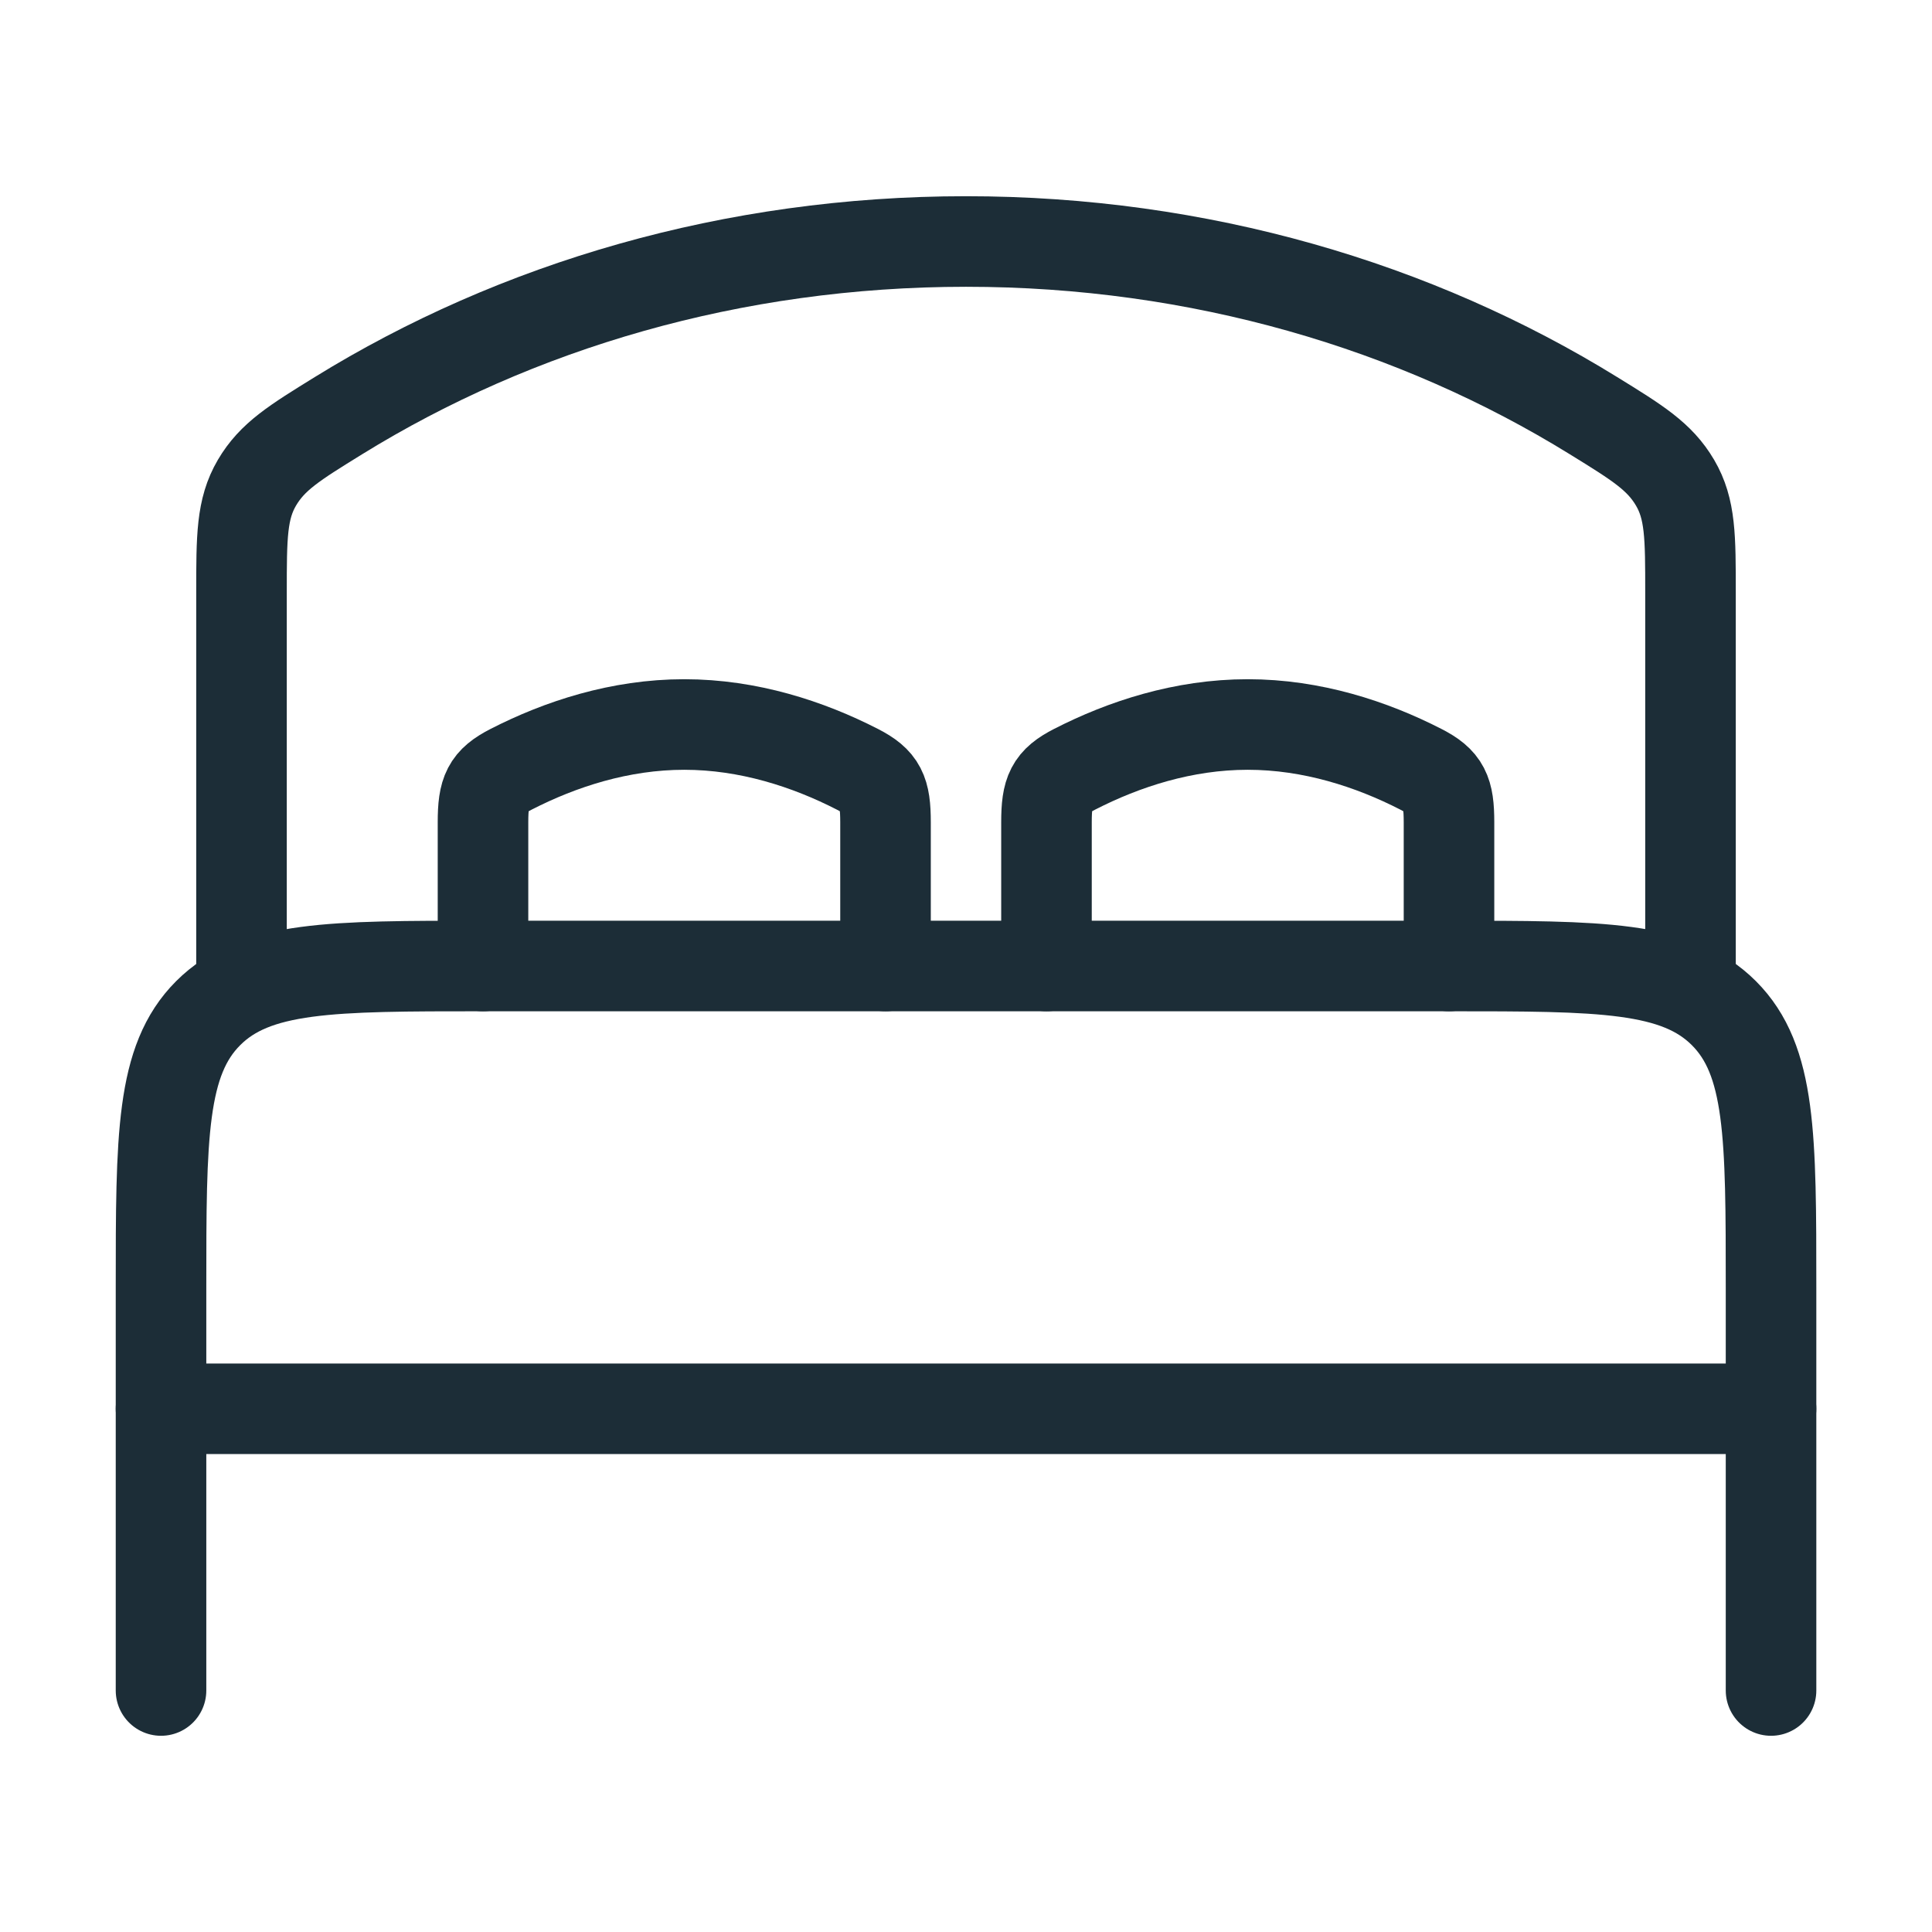
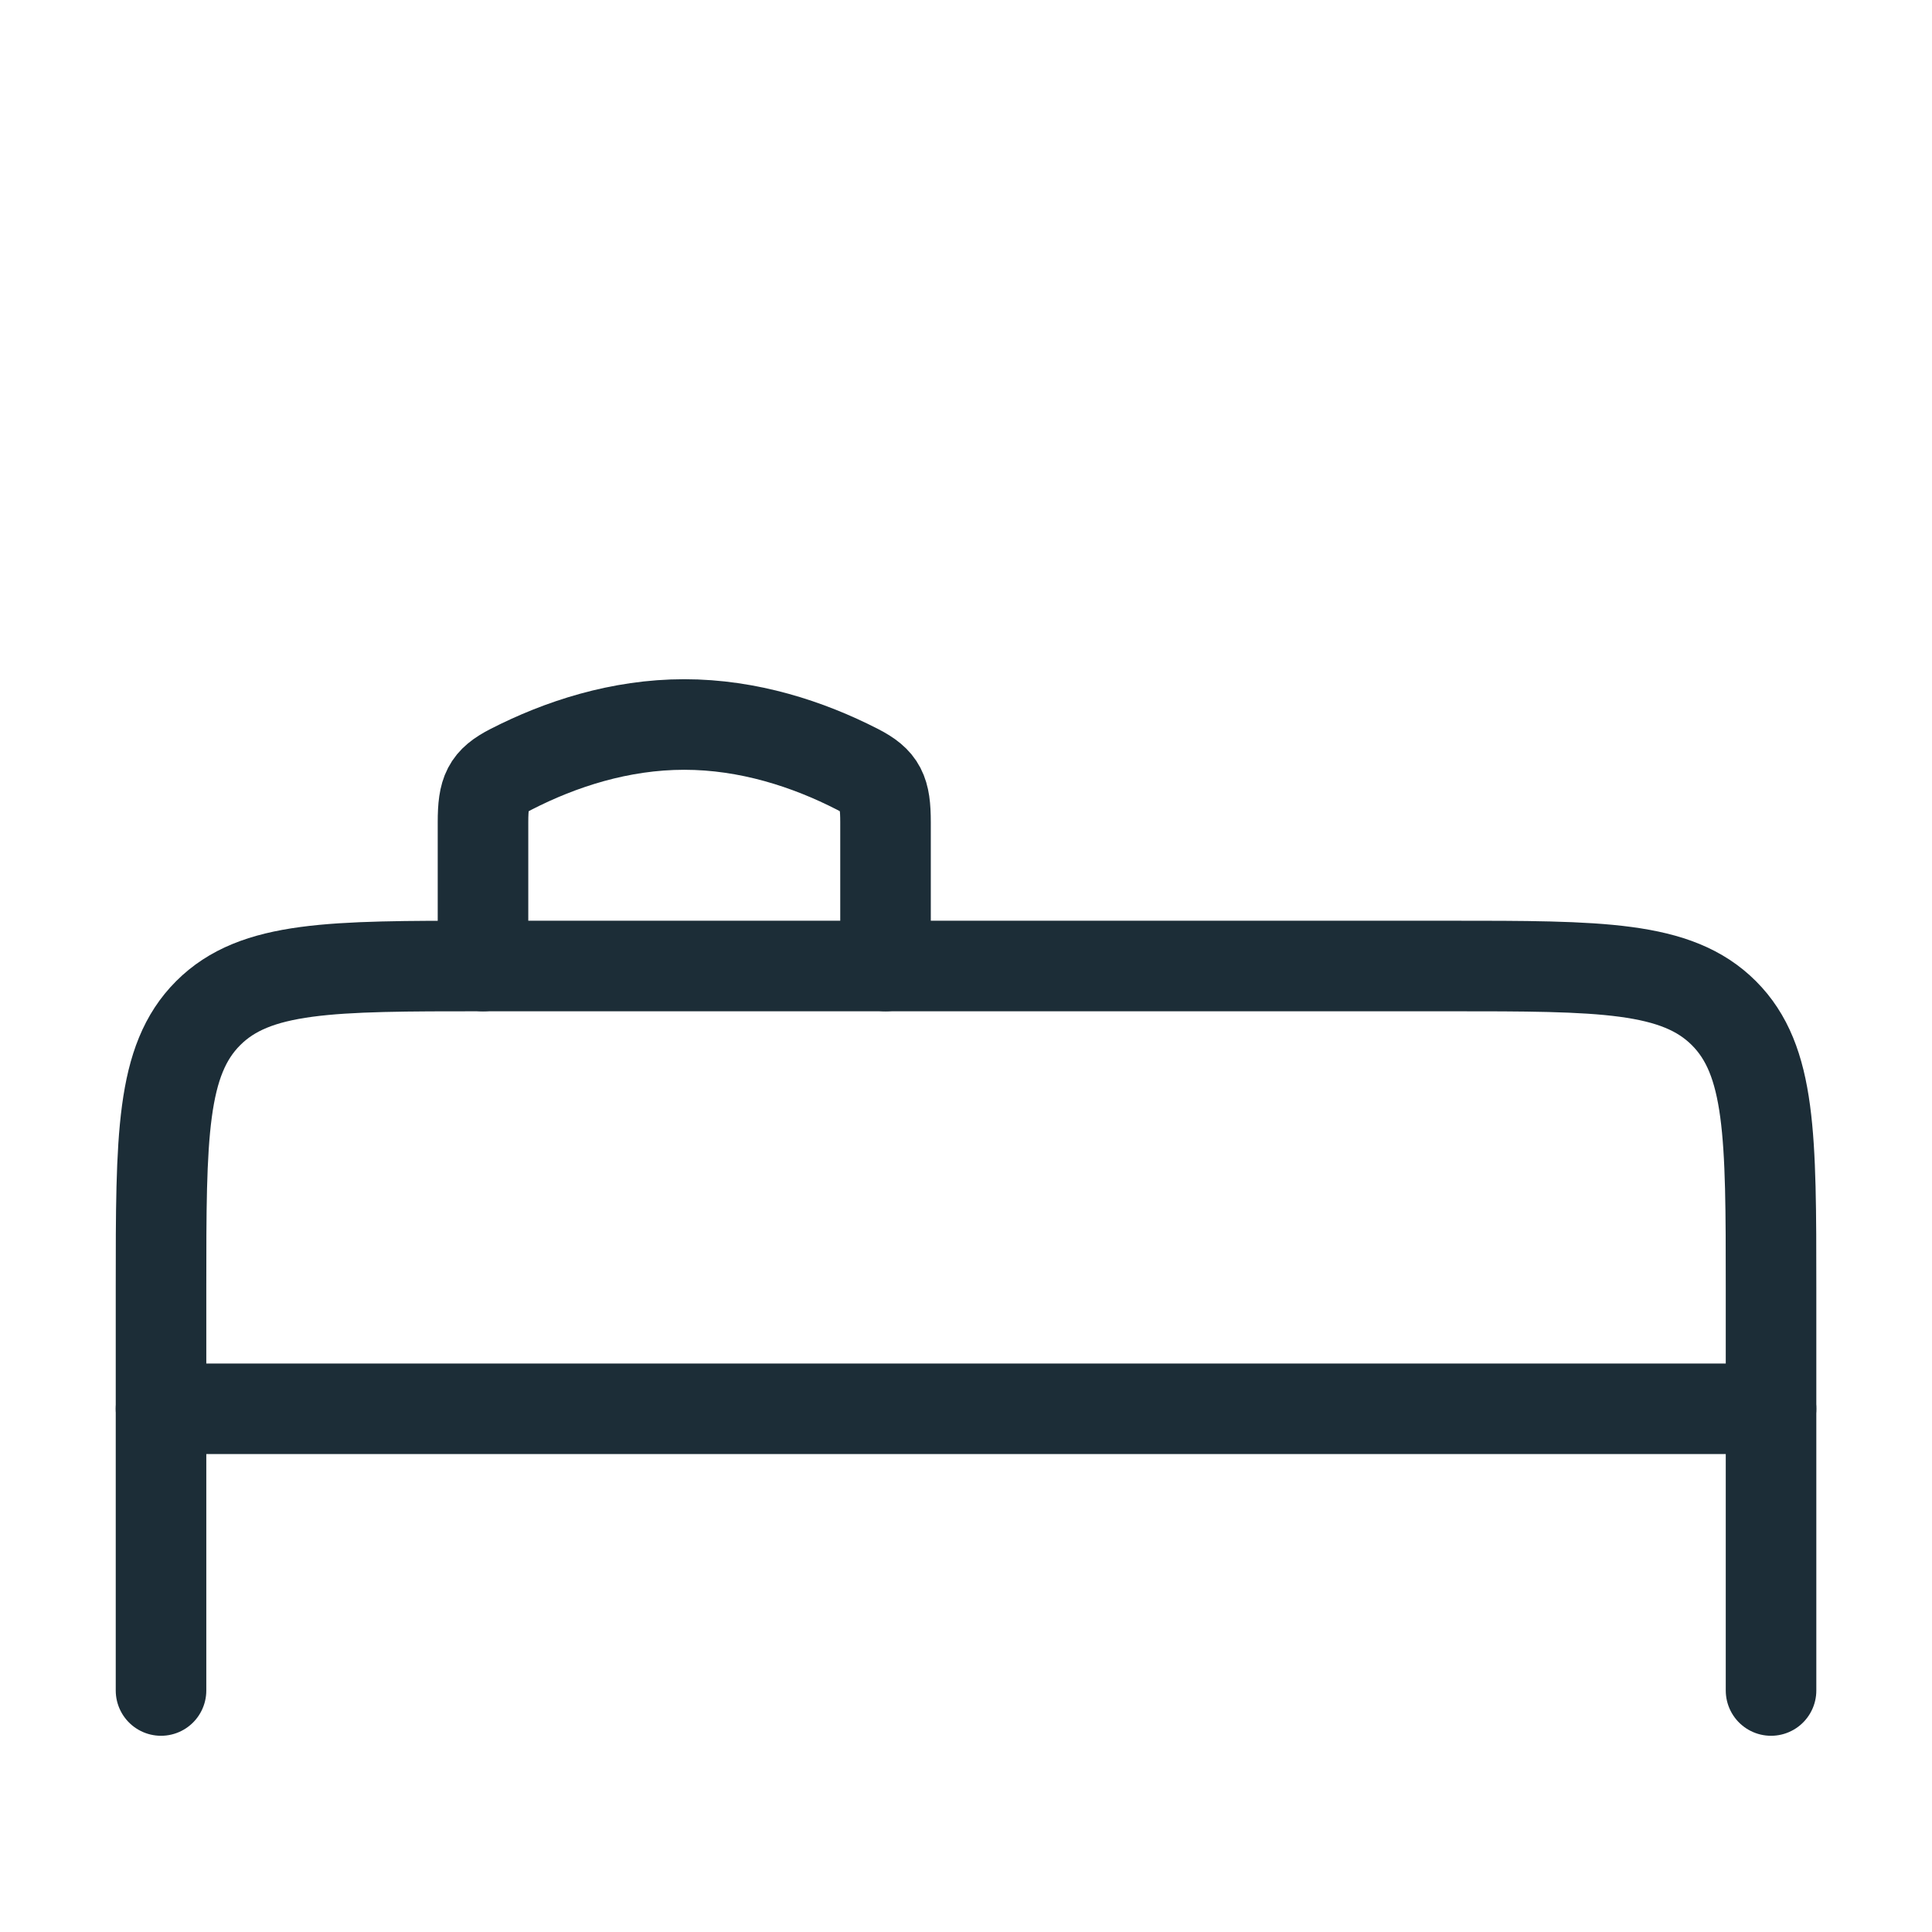
<svg xmlns="http://www.w3.org/2000/svg" width="32" height="32" viewBox="0 0 32 32" fill="none">
  <path d="M29.334 23.334H2.667" stroke="#1C2D37" stroke-width="1.5" stroke-linecap="round" stroke-linejoin="round" />
  <path d="M29.334 28V21.333C29.334 18.819 29.334 17.562 28.553 16.781C27.771 16 26.515 16 24 16H8C5.486 16 4.229 16 3.448 16.781C2.667 17.562 2.667 18.819 2.667 21.333V28" stroke="#1C2D37" stroke-width="1.5" stroke-linecap="round" stroke-linejoin="round" />
  <path d="M14.667 16V13.618C14.667 13.11 14.59 12.941 14.2 12.741C13.386 12.324 12.398 12 11.333 12C10.268 12 9.281 12.324 8.467 12.741C8.076 12.941 8 13.11 8 13.618V16" stroke="#1C2D37" stroke-width="1.5" stroke-linecap="round" />
-   <path d="M24 16V13.618C24 13.11 23.923 12.941 23.533 12.741C22.719 12.324 21.731 12 20.666 12C19.601 12 18.614 12.324 17.8 12.741C17.409 12.941 17.333 13.11 17.333 13.618V16" stroke="#1C2D37" stroke-width="1.5" stroke-linecap="round" />
-   <path d="M28 16V9.814C28 8.892 28 8.431 27.744 7.995C27.488 7.56 27.123 7.335 26.392 6.884C23.449 5.066 19.866 4 16 4C12.134 4 8.551 5.066 5.607 6.884C4.877 7.335 4.512 7.56 4.256 7.995C4 8.431 4 8.892 4 9.814V16" stroke="#1C2D37" stroke-width="1.5" stroke-linecap="round" />
</svg>